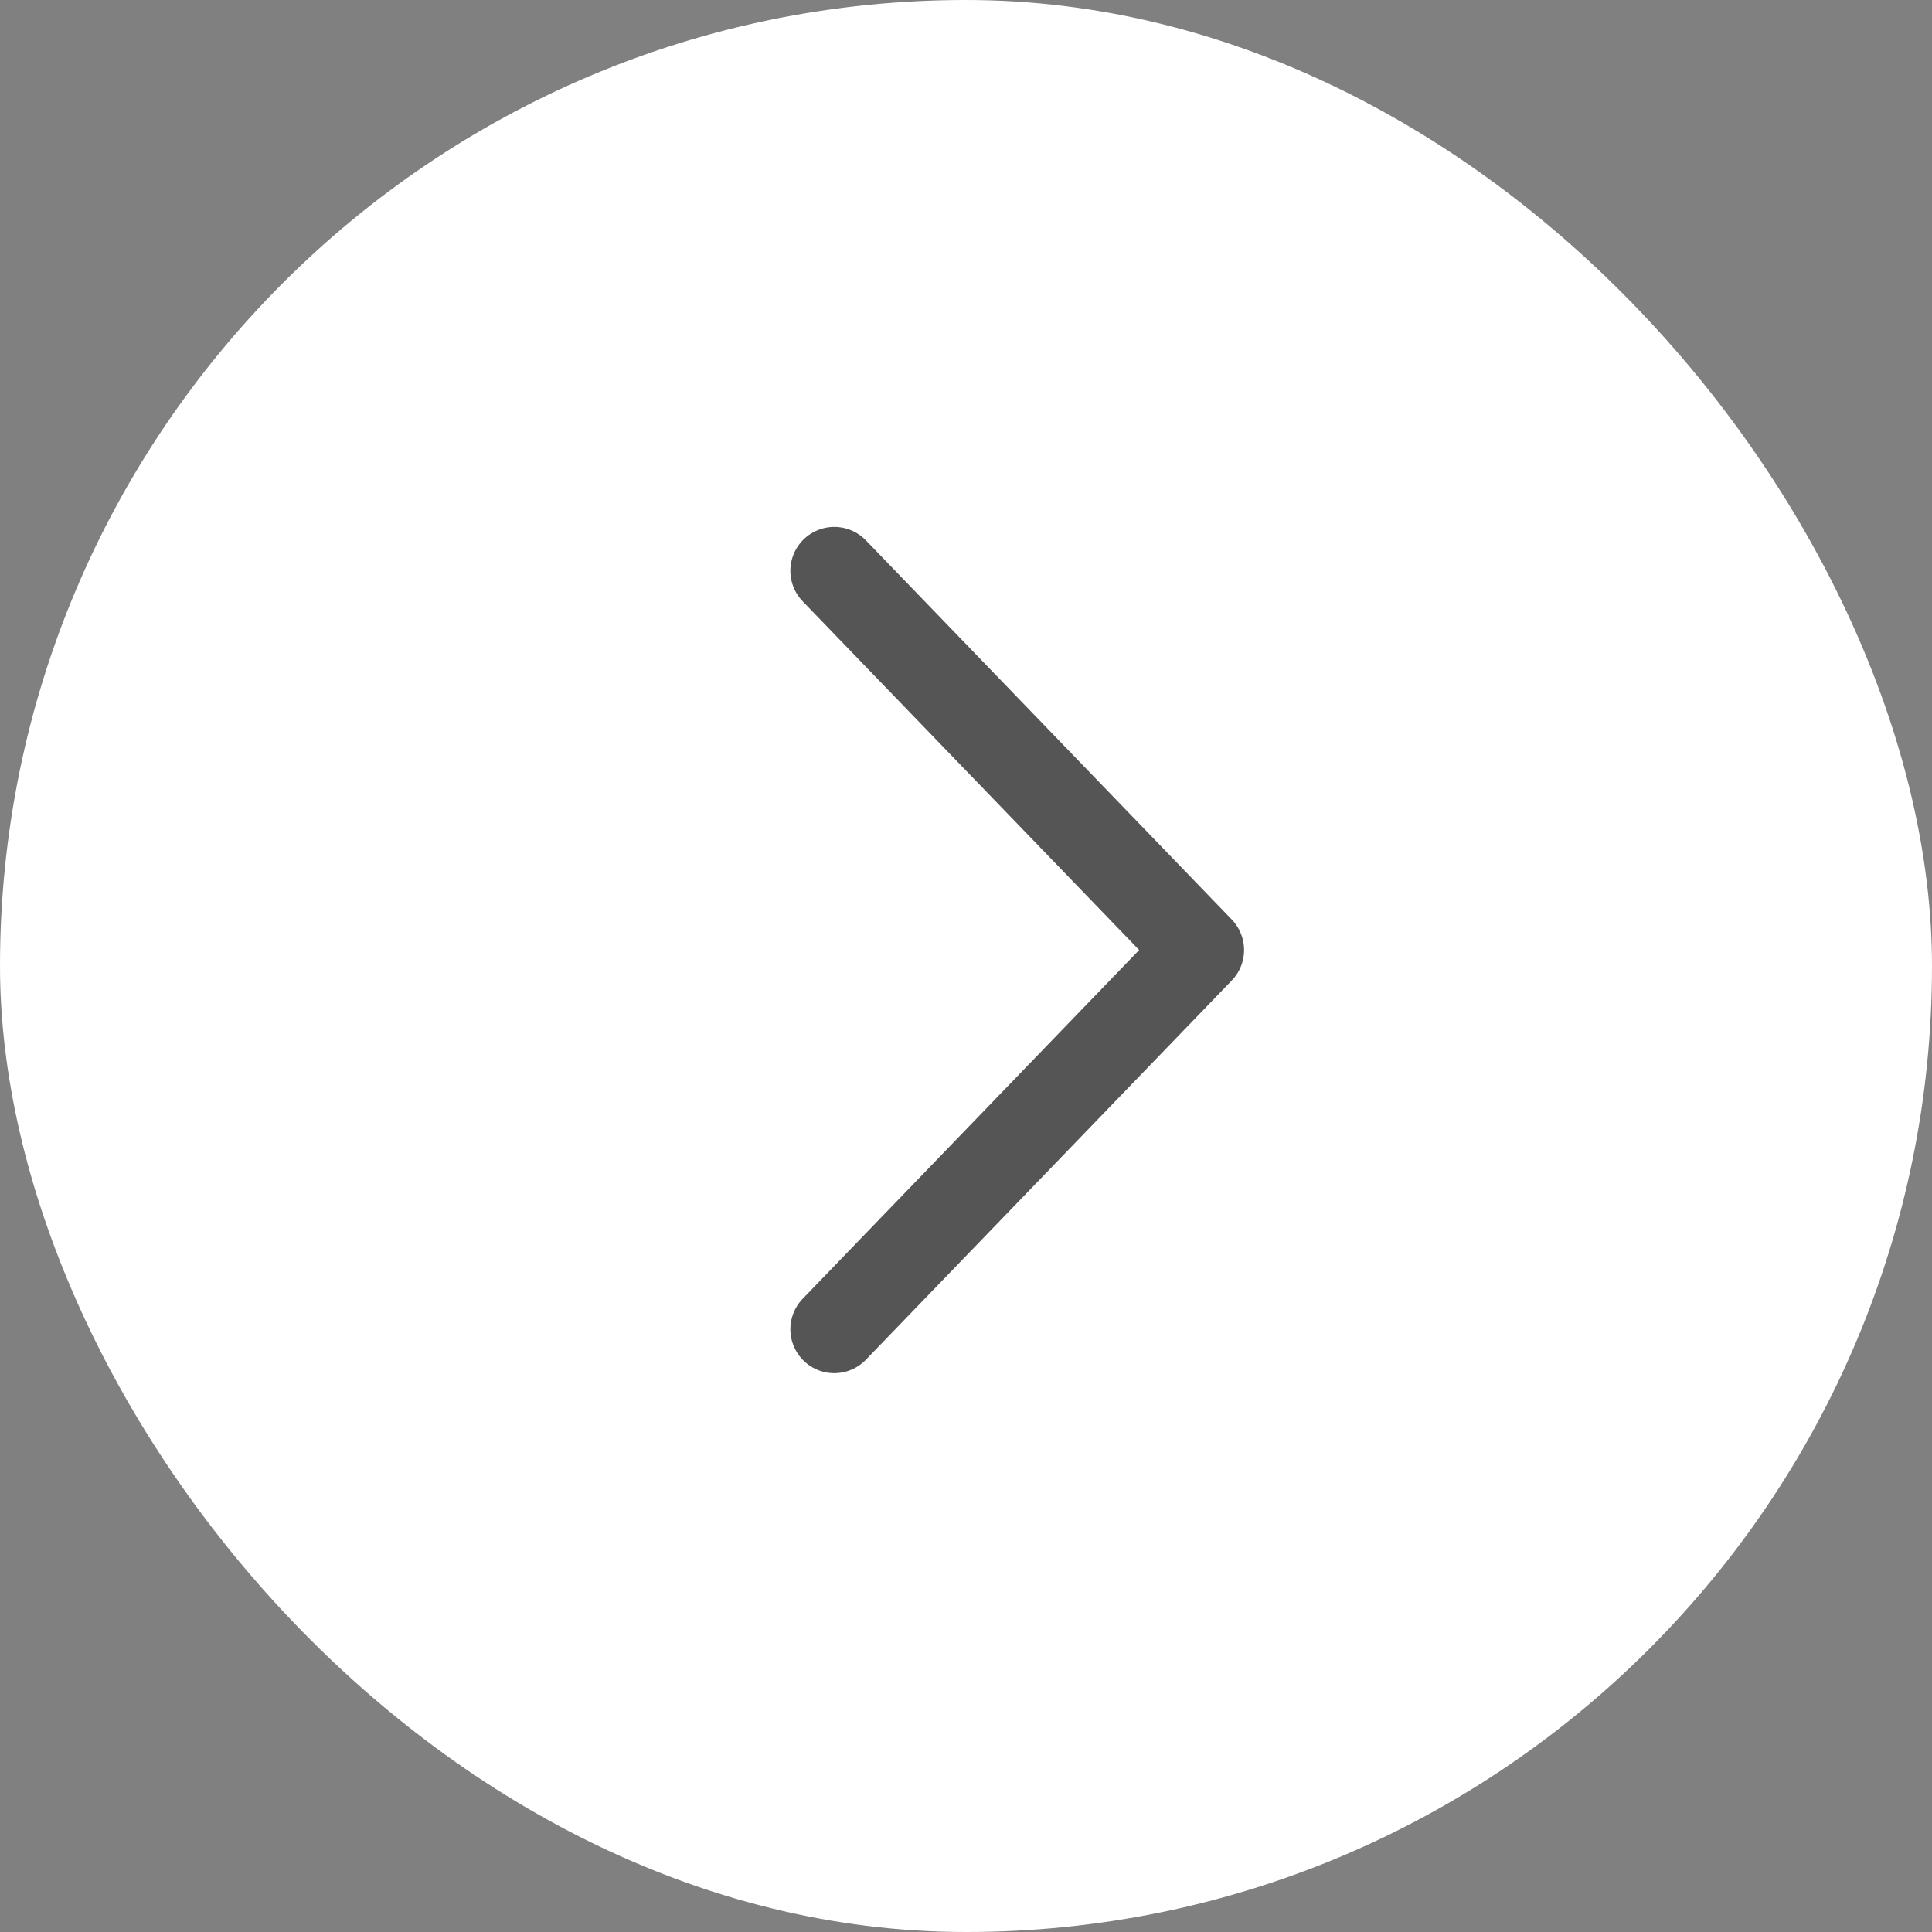
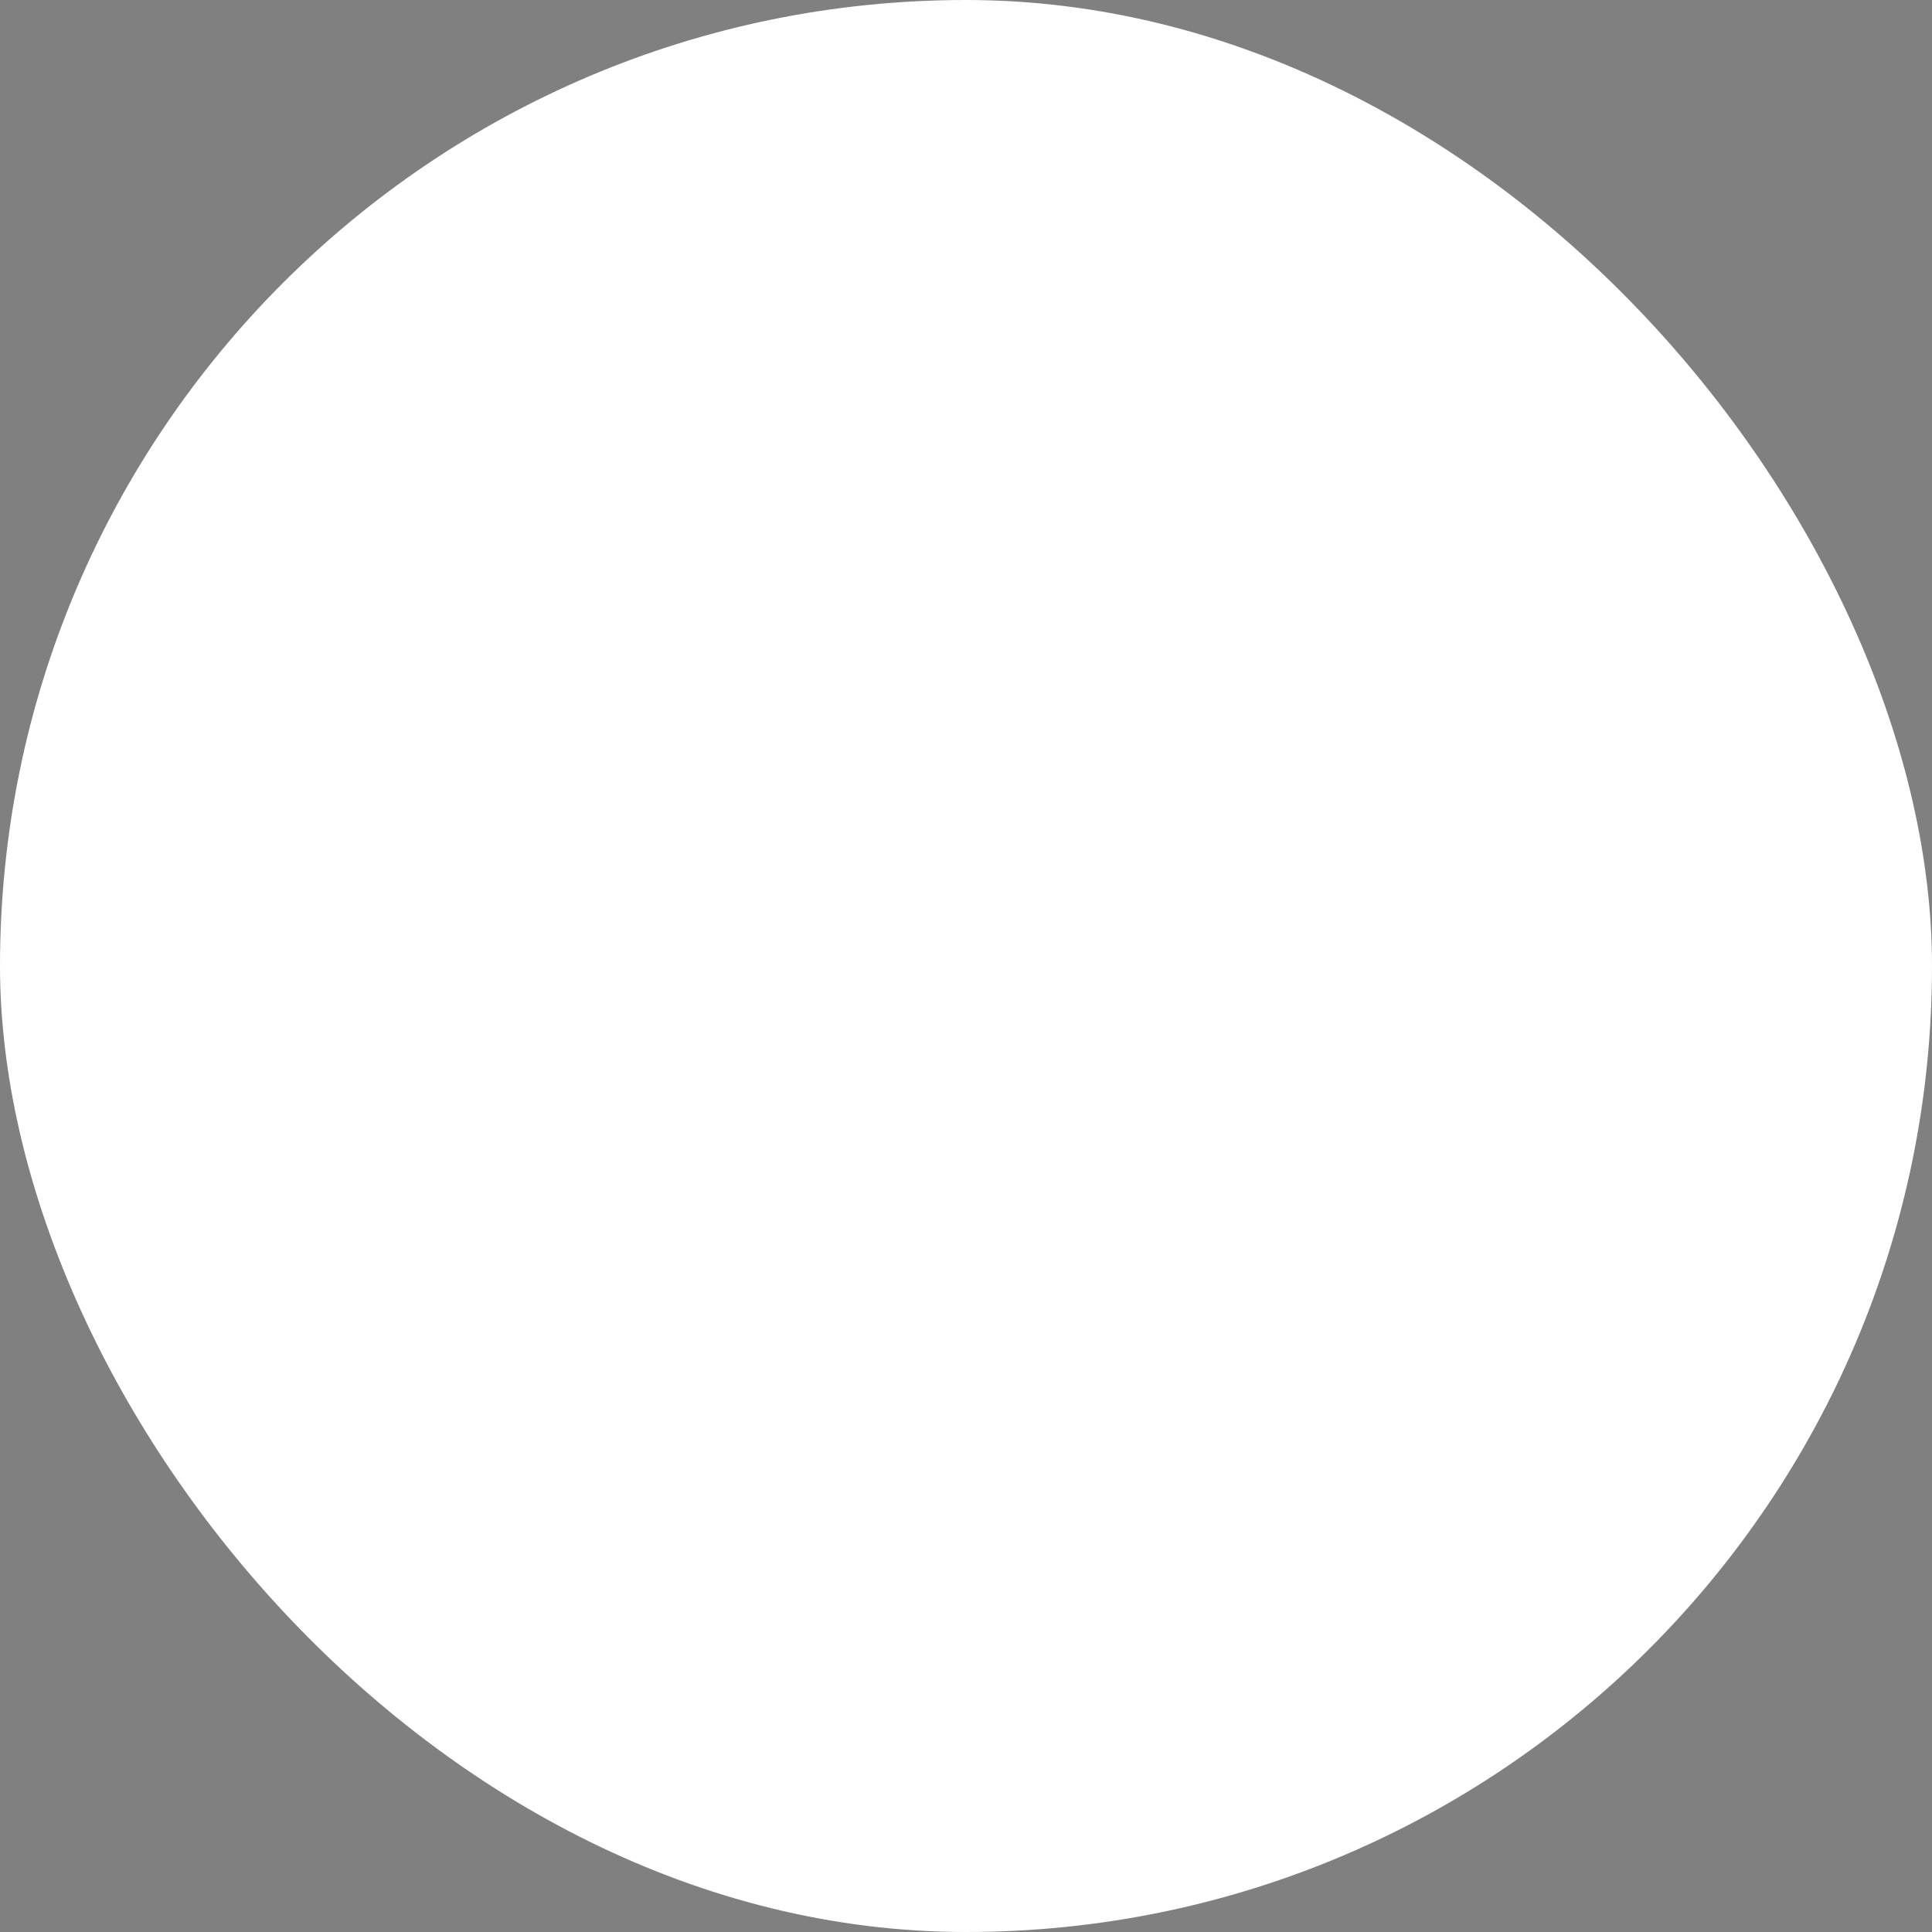
<svg xmlns="http://www.w3.org/2000/svg" width="44" height="44" viewBox="0 0 44 44" fill="none">
  <rect x="0" y="0" width="44" height="44" fill="#808080" stroke="none" />
  <rect width="44" height="44" rx="22" fill="white" />
-   <path d="M19 13L27.333 21.636L19 30.273" stroke="#555555" stroke-width="2" stroke-linecap="round" stroke-linejoin="round" />
</svg>